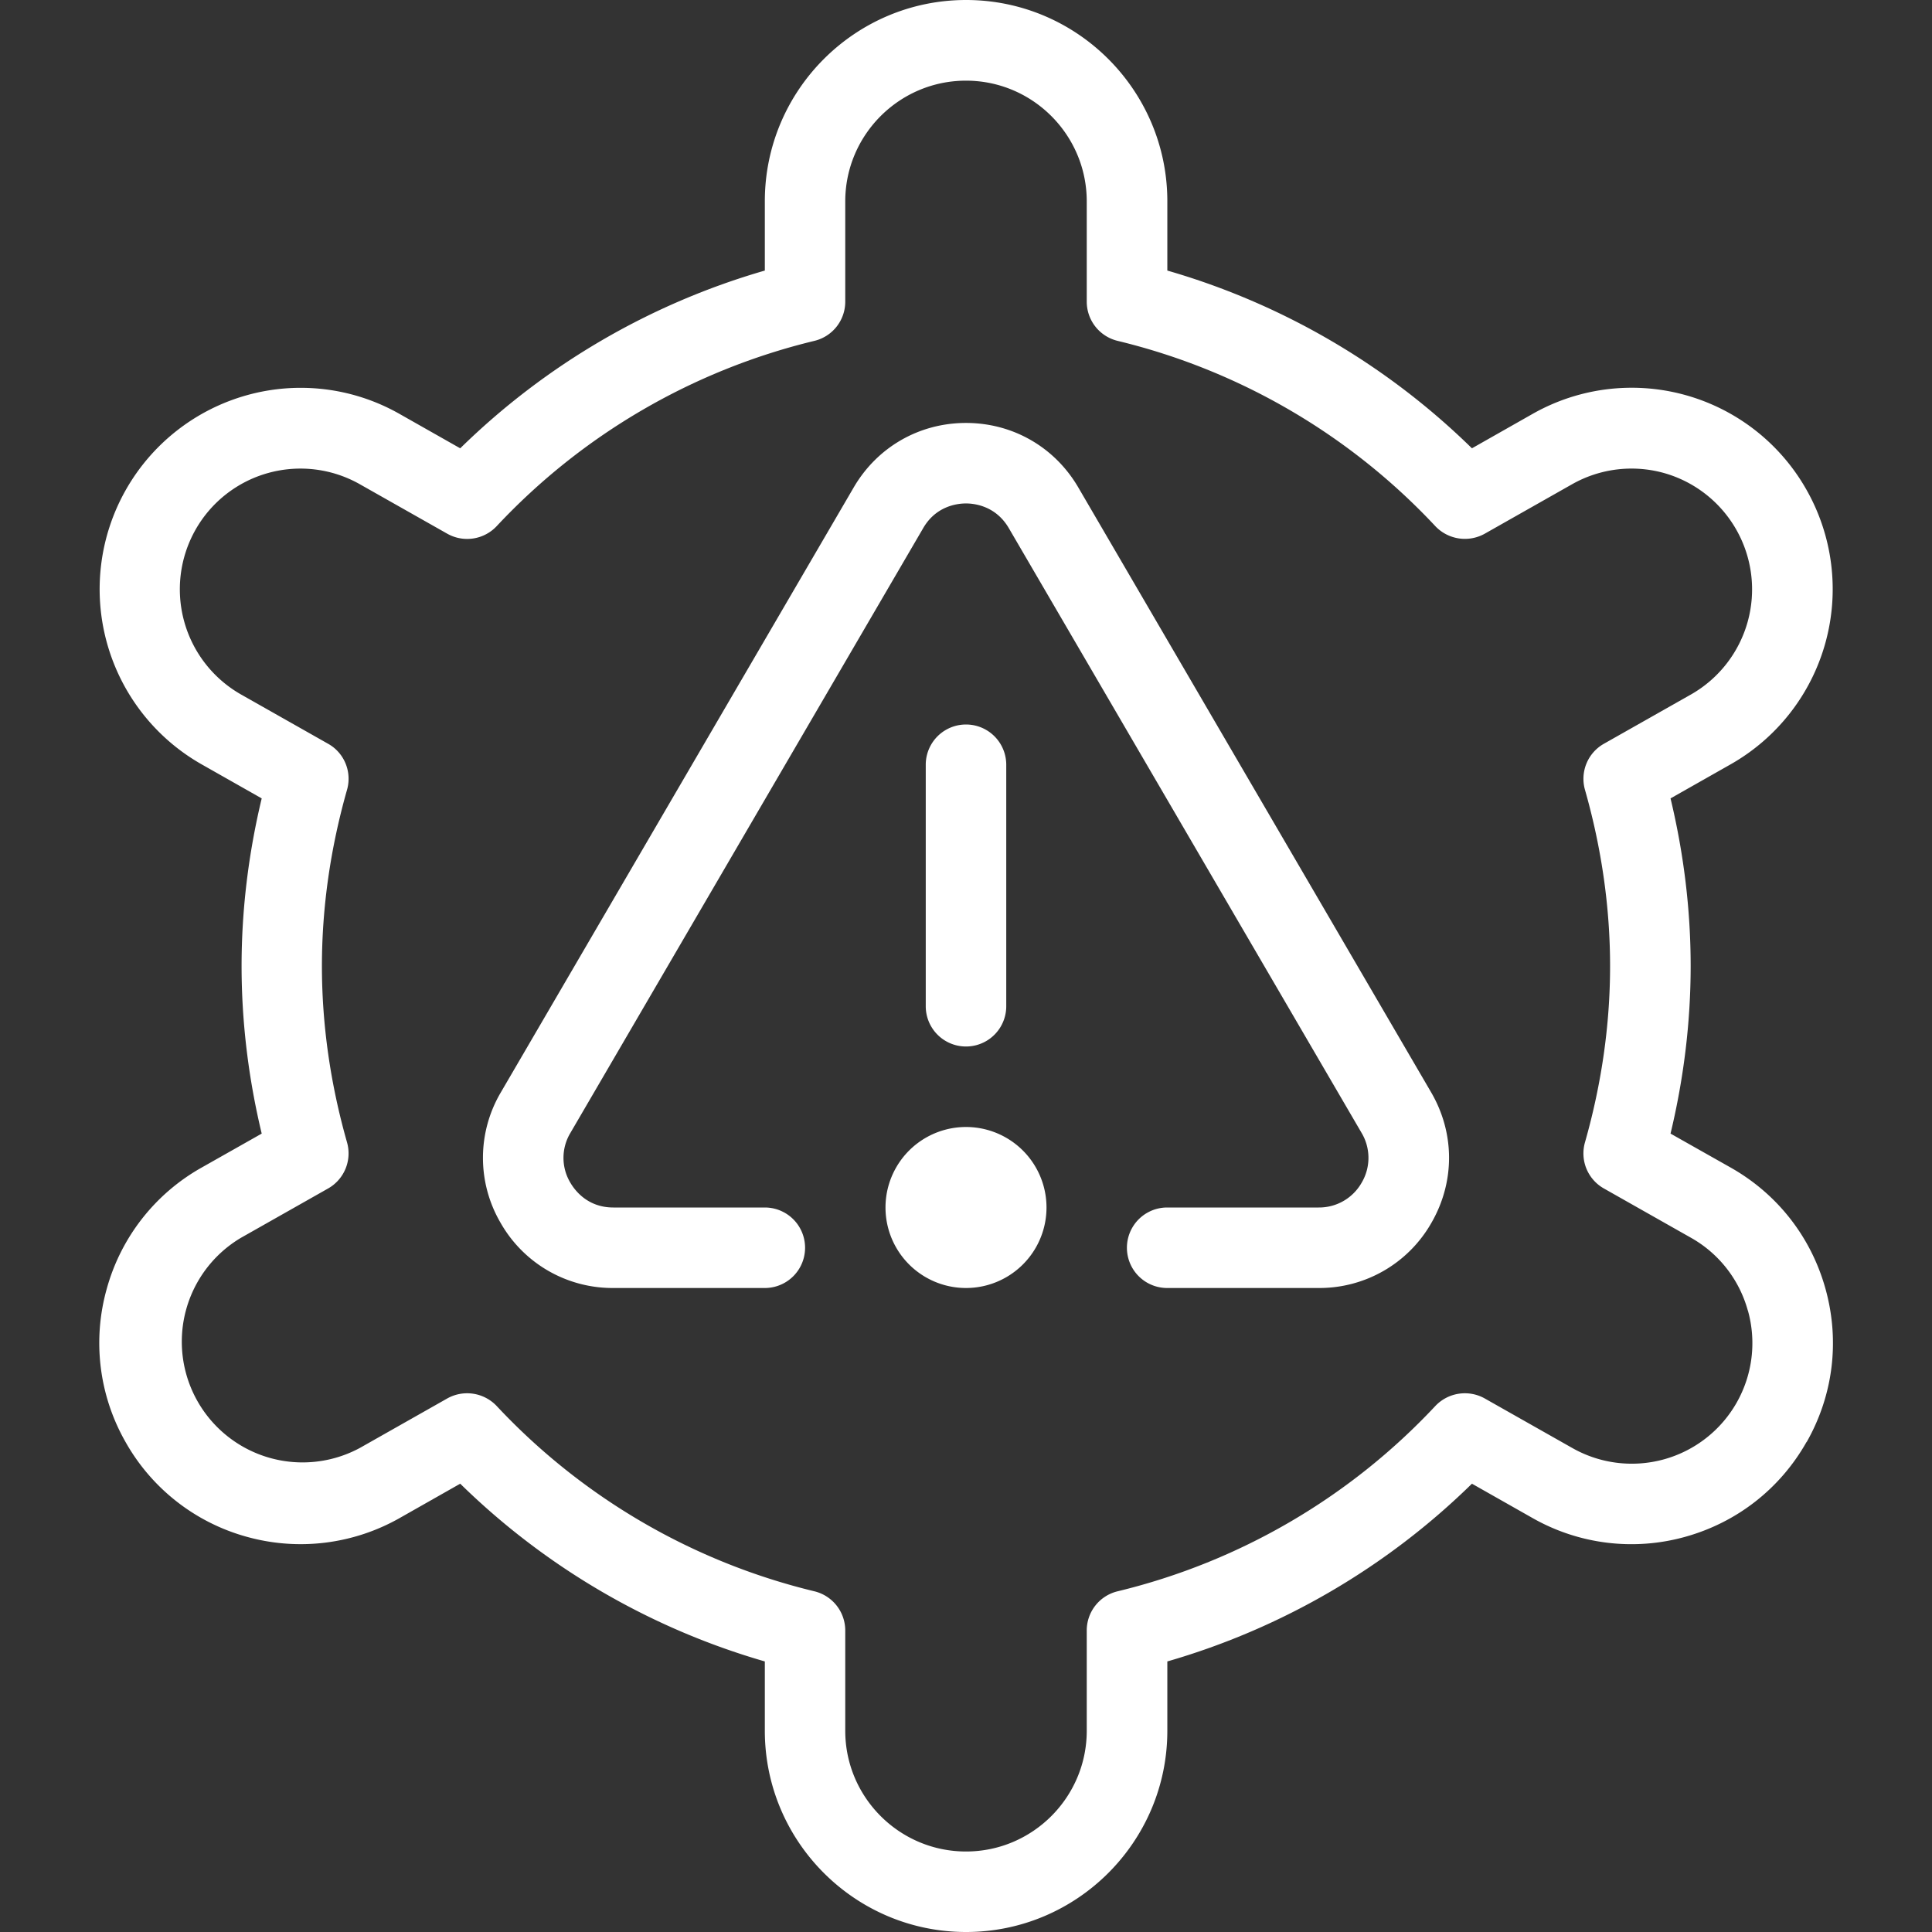
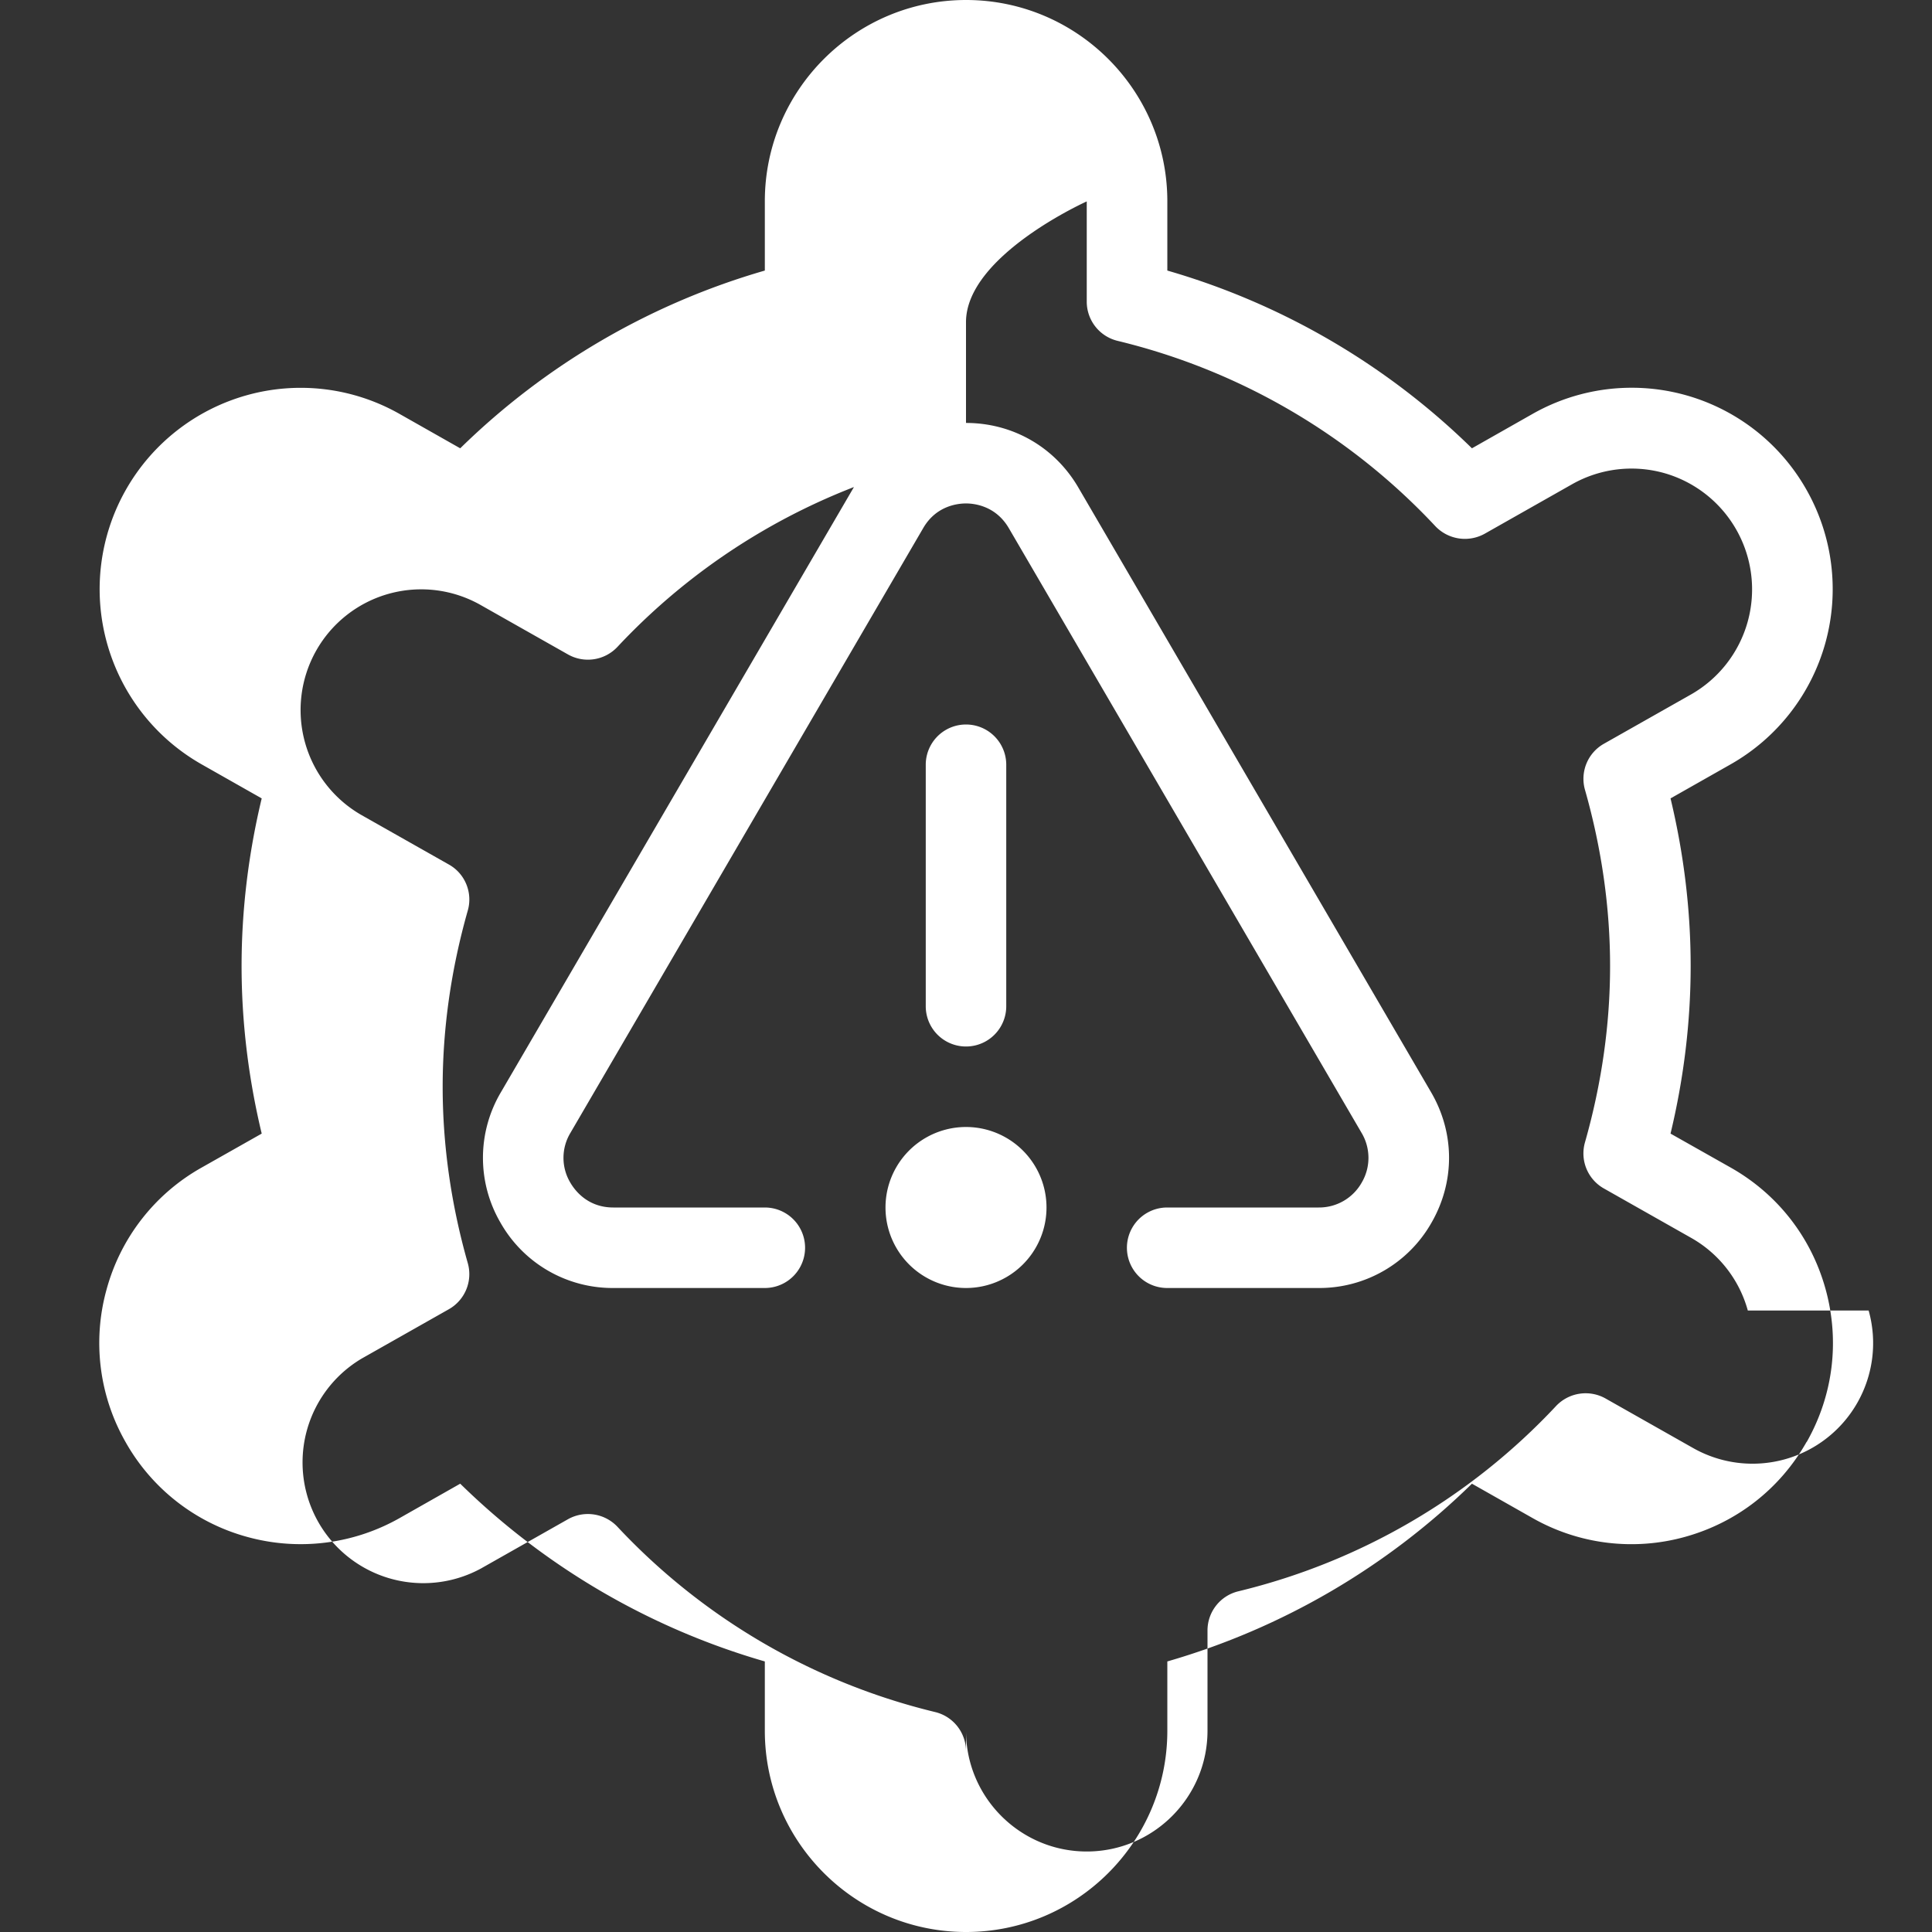
<svg xmlns="http://www.w3.org/2000/svg" version="1.1" width="50" height="50" x="0" y="0" viewBox="0 0 24 24" style="enable-background:new 0 0 512 512" xml:space="preserve">
  <rect x="0" y="0" width="24" height="24" fill="#333333" stroke="none" />
  <g>
-     <path d="M17.778 13.569c.295.506.297 1.111.005 1.619a1.6 1.6 0 0 1-1.402.812h-1.882a.5.5 0 0 1 0-1h1.882a.608.608 0 0 0 .535-.31.606.606 0 0 0-.002-.617l-4.382-7.512c-.161-.276-.426-.307-.532-.307s-.372.03-.532.307l-4.382 7.512a.601.601 0 0 0-.002.617c.054.093.212.31.535.31h1.882a.5.5 0 0 1 0 1H7.619a1.6 1.6 0 0 1-1.402-.812 1.599 1.599 0 0 1 .005-1.619l4.382-7.512c.292-.502.814-.803 1.396-.803s1.104.301 1.396.803l4.382 7.512ZM12.5 12.5v-3a.5.5 0 0 0-1 0v3a.5.5 0 0 0 1 0ZM12 14a1 1 0 1 0 0 2 1 1 0 0 0 0-2Zm10.442 3.912c-.329.582-.865 1-1.508 1.179a2.485 2.485 0 0 1-1.899-.235l-.75-.425a8.958 8.958 0 0 1-3.784 2.208v.861c0 1.379-1.122 2.5-2.5 2.5s-2.5-1.121-2.5-2.5v-.861a8.958 8.958 0 0 1-3.784-2.208l-.751.426a2.494 2.494 0 0 1-1.899.234 2.484 2.484 0 0 1-1.508-1.179 2.482 2.482 0 0 1-.234-1.898 2.484 2.484 0 0 1 1.178-1.509l.748-.423c-.166-.692-.25-1.391-.25-2.082s.084-1.39.25-2.082l-.748-.424a2.502 2.502 0 0 1 .565-4.585 2.487 2.487 0 0 1 1.899.235l.75.425a8.958 8.958 0 0 1 3.784-2.208V2.5c0-1.379 1.122-2.5 2.5-2.5s2.5 1.121 2.5 2.5v.861a8.958 8.958 0 0 1 3.784 2.208l.751-.426a2.494 2.494 0 0 1 3.407.945 2.502 2.502 0 0 1-.943 3.406l-.748.424c.166.692.25 1.391.25 2.082s-.084 1.39-.25 2.082l.749.423c.581.329.999.865 1.177 1.509s.095 1.317-.234 1.898Zm-.73-1.632a1.49 1.49 0 0 0-.706-.904l-1.083-.613a.5.5 0 0 1-.234-.572c.207-.728.312-1.464.312-2.19s-.105-1.463-.312-2.19a.5.5 0 0 1 .234-.571l1.083-.613a1.502 1.502 0 0 0-.339-2.752 1.5 1.5 0 0 0-1.139.141l-1.086.615a.506.506 0 0 1-.611-.094 7.963 7.963 0 0 0-3.949-2.303.501.501 0 0 1-.382-.486V2.502c0-.827-.673-1.5-1.5-1.5s-1.5.673-1.5 1.5v1.246a.5.5 0 0 1-.382.486 7.967 7.967 0 0 0-3.949 2.303.503.503 0 0 1-.611.094l-1.085-.614a1.498 1.498 0 0 0-2.045.565 1.503 1.503 0 0 0 .566 2.045l1.083.613c.201.113.297.35.234.571-.207.728-.312 1.464-.312 2.19s.105 1.463.312 2.19a.501.501 0 0 1-.234.572l-1.083.613a1.5 1.5 0 0 0 1.478 2.61l1.086-.615a.505.505 0 0 1 .611.094 7.967 7.967 0 0 0 3.949 2.303.501.501 0 0 1 .382.486V21.5c0 .827.673 1.5 1.5 1.5s1.5-.673 1.5-1.5v-1.246a.5.5 0 0 1 .382-.486 7.967 7.967 0 0 0 3.949-2.303.505.505 0 0 1 .611-.094l1.085.614a1.498 1.498 0 0 0 2.186-1.705Z" fill="#ffffff" opacity="1" data-original="#000000" />
+     <path d="M17.778 13.569c.295.506.297 1.111.005 1.619a1.6 1.6 0 0 1-1.402.812h-1.882a.5.5 0 0 1 0-1h1.882a.608.608 0 0 0 .535-.31.606.606 0 0 0-.002-.617l-4.382-7.512c-.161-.276-.426-.307-.532-.307s-.372.03-.532.307l-4.382 7.512a.601.601 0 0 0-.002.617c.054.093.212.31.535.31h1.882a.5.5 0 0 1 0 1H7.619a1.6 1.6 0 0 1-1.402-.812 1.599 1.599 0 0 1 .005-1.619l4.382-7.512c.292-.502.814-.803 1.396-.803s1.104.301 1.396.803l4.382 7.512ZM12.5 12.5v-3a.5.5 0 0 0-1 0v3a.5.5 0 0 0 1 0ZM12 14a1 1 0 1 0 0 2 1 1 0 0 0 0-2Zm10.442 3.912c-.329.582-.865 1-1.508 1.179a2.485 2.485 0 0 1-1.899-.235l-.75-.425a8.958 8.958 0 0 1-3.784 2.208v.861c0 1.379-1.122 2.5-2.5 2.5s-2.5-1.121-2.5-2.5v-.861a8.958 8.958 0 0 1-3.784-2.208l-.751.426a2.494 2.494 0 0 1-1.899.234 2.484 2.484 0 0 1-1.508-1.179 2.482 2.482 0 0 1-.234-1.898 2.484 2.484 0 0 1 1.178-1.509l.748-.423c-.166-.692-.25-1.391-.25-2.082s.084-1.39.25-2.082l-.748-.424a2.502 2.502 0 0 1 .565-4.585 2.487 2.487 0 0 1 1.899.235l.75.425a8.958 8.958 0 0 1 3.784-2.208V2.5c0-1.379 1.122-2.5 2.5-2.5s2.5 1.121 2.5 2.5v.861a8.958 8.958 0 0 1 3.784 2.208l.751-.426a2.494 2.494 0 0 1 3.407.945 2.502 2.502 0 0 1-.943 3.406l-.748.424c.166.692.25 1.391.25 2.082s-.084 1.39-.25 2.082l.749.423c.581.329.999.865 1.177 1.509s.095 1.317-.234 1.898Zm-.73-1.632a1.49 1.49 0 0 0-.706-.904l-1.083-.613a.5.5 0 0 1-.234-.572c.207-.728.312-1.464.312-2.19s-.105-1.463-.312-2.19a.5.5 0 0 1 .234-.571l1.083-.613a1.502 1.502 0 0 0-.339-2.752 1.5 1.5 0 0 0-1.139.141l-1.086.615a.506.506 0 0 1-.611-.094 7.963 7.963 0 0 0-3.949-2.303.501.501 0 0 1-.382-.486V2.502s-1.5.673-1.5 1.5v1.246a.5.5 0 0 1-.382.486 7.967 7.967 0 0 0-3.949 2.303.503.503 0 0 1-.611.094l-1.085-.614a1.498 1.498 0 0 0-2.045.565 1.503 1.503 0 0 0 .566 2.045l1.083.613c.201.113.297.35.234.571-.207.728-.312 1.464-.312 2.19s.105 1.463.312 2.19a.501.501 0 0 1-.234.572l-1.083.613a1.5 1.5 0 0 0 1.478 2.61l1.086-.615a.505.505 0 0 1 .611.094 7.967 7.967 0 0 0 3.949 2.303.501.501 0 0 1 .382.486V21.5c0 .827.673 1.5 1.5 1.5s1.5-.673 1.5-1.5v-1.246a.5.5 0 0 1 .382-.486 7.967 7.967 0 0 0 3.949-2.303.505.505 0 0 1 .611-.094l1.085.614a1.498 1.498 0 0 0 2.186-1.705Z" fill="#ffffff" opacity="1" data-original="#000000" />
  </g>
</svg>